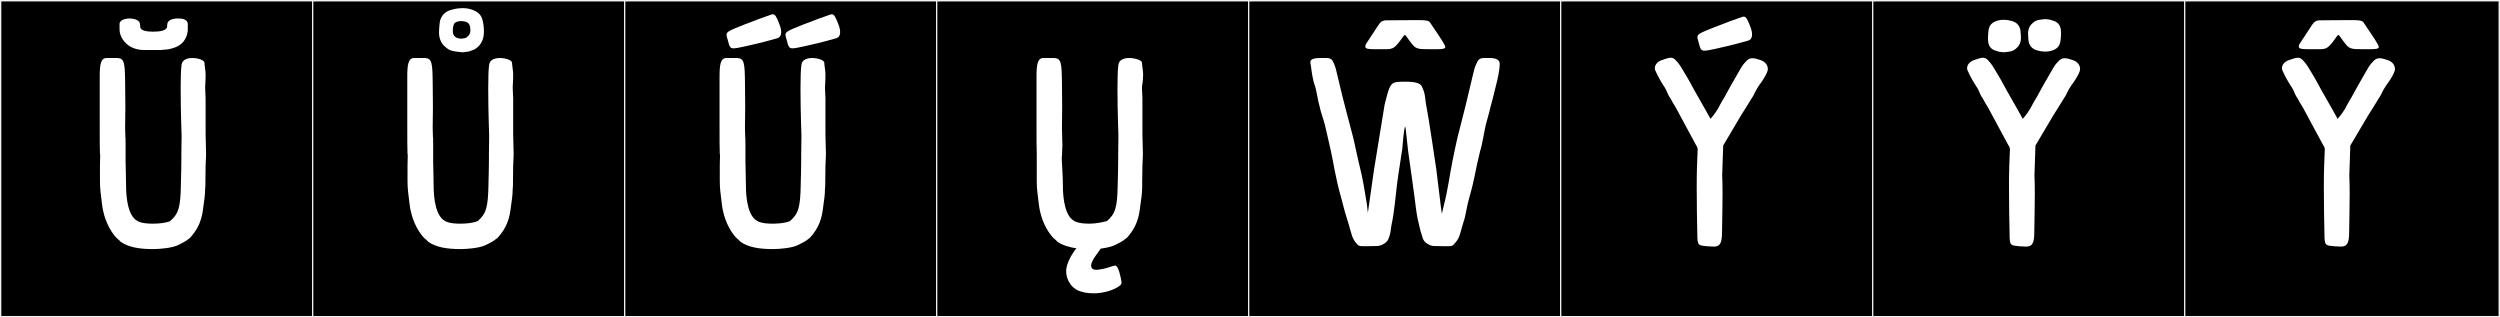
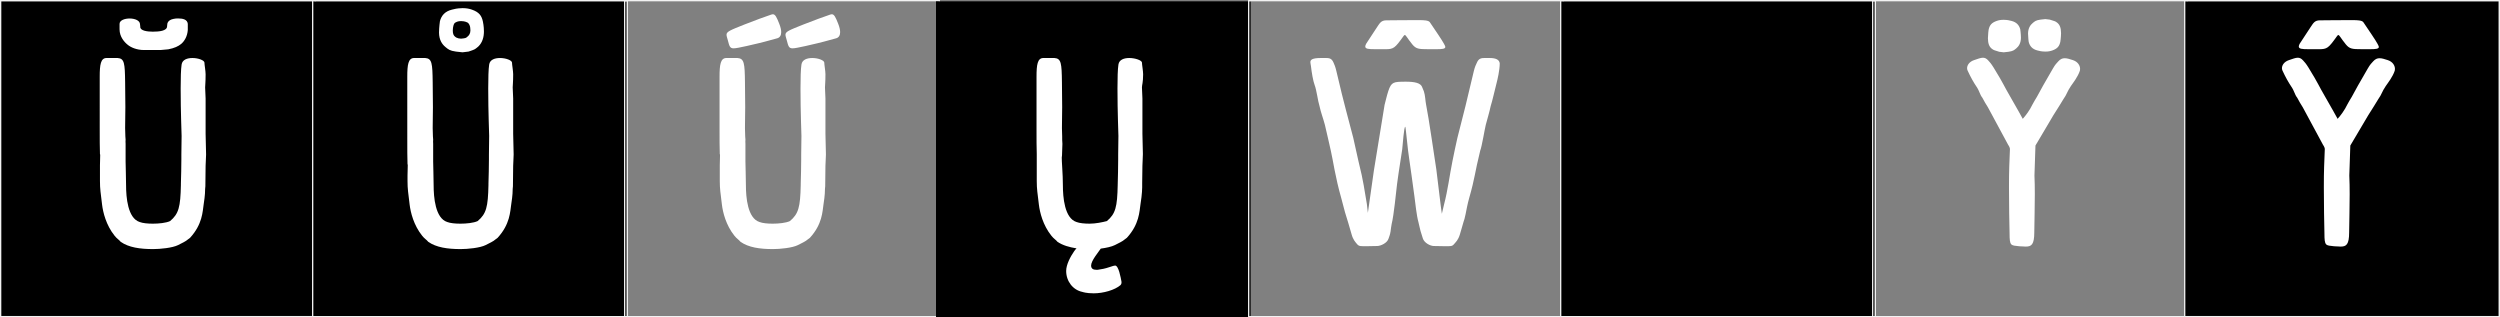
<svg xmlns="http://www.w3.org/2000/svg" version="1.1" id="Layer_1" x="0px" y="0px" width="1891px" height="240px" viewBox="0 0 1891 240" enable-background="new 0 0 1891 240" xml:space="preserve">
  <rect x="0" y="0" width="1891" height="240" fill="#808080" stroke="none" />
  <g>
    <rect y="1" width="238" height="239" />
    <g>
      <path fill="#F2F2F2" d="M238,1v238H1V1H238 M239,0H0v240h239V0L239,0z" />
    </g>
  </g>
  <g>
    <rect x="236" y="1" width="238" height="239" />
    <g>
      <path fill="#F2F2F2" d="M474,1v238H237V1H474 M475,0H236v240h239V0L475,0z" />
    </g>
  </g>
  <g>
-     <rect x="472" y="1" width="238" height="239" />
    <g>
      <path fill="#F2F2F2" d="M710,1v238H473V1H710 M711,0H472v240h239V0L711,0z" />
    </g>
  </g>
  <g>
    <rect x="708" y="1" width="238" height="239" />
    <g>
-       <path fill="#F2F2F2" d="M946,1v238H709V1H946 M947,0H708v240h239V0L947,0z" />
-     </g>
+       </g>
  </g>
  <g>
-     <rect x="944" y="1" width="238" height="239" />
    <g>
      <path fill="#F2F2F2" d="M1182,1v238H945V1H1182 M1183,0H944v240h239V0L1183,0z" />
    </g>
  </g>
  <g>
    <rect x="1180" y="1" width="238" height="239" />
    <g>
      <path fill="#F2F2F2" d="M1418,1v238h-237V1H1418 M1419,0h-239v240h239V0L1419,0z" />
    </g>
  </g>
  <g>
-     <rect x="1416" y="1" width="238" height="239" />
    <g>
      <path fill="#F2F2F2" d="M1654,1v238h-237V1H1654 M1655,0h-239v240h239V0L1655,0z" />
    </g>
  </g>
  <g>
    <rect x="1652" y="1" width="238" height="239" />
    <g>
      <path fill="#F2F2F2" d="M1890,1v238h-237V1H1890 M1891,0h-239v240h239V0L1891,0z" />
    </g>
  </g>
  <g>
    <path fill="#FFFFFF" d="M155.166,142.842c0,1.068,0,4.807-1.068,11.393c-0.89,5.873-0.89,15.307-10.324,25.631   c0,0-0.356,0.178-1.424,1.068c-1.958,1.779-4.628,2.848-7.654,4.449c-4.272,2.137-13.527,3.025-18.867,3.025   c-9.968,0-18.512-1.245-24.563-5.518c-1.246-1.602-2.848-2.313-4.627-4.627c-6.408-8.01-8.722-17.622-9.434-23.496   c-1.068-9.077-1.602-11.569-1.602-17.977v-4.094v-7.654c0-1.779,0.178-5.34,0.178-7.654c0-0.889-0.178-0.889-0.178-0.889   c-0.178-4.629-0.178-11.393-0.178-18.689V71.111V57.939c0-8.9,0.712-14.062,5.162-14.062h8.366   c5.162,0.356,5.518,3.916,5.696,18.333c0,6.586,0.178,12.994,0.178,18.867c0,5.875-0.178,11.214-0.178,15.842   c0,2.137,0.178,4.271,0.178,6.23c0,0.711,0.178,1.779,0.178,2.491c0,0.89-0.178,1.78,0,3.204v10.324v3.025   c0,5.695,0.356,9.434,0.356,17.799c0,9.256,1.246,25.098,10.323,27.945c2.314,0.891,6.052,1.246,9.968,1.246   c4.45,0,9.968-0.534,12.994-1.958c6.586-5.518,7.832-10.68,8.188-27.233v-1.067c0.178-5.874,0.356-12.993,0.356-18.333v-3.561   l0.178-14.239l-0.356-11.926c-0.178-5.874-0.356-15.308-0.356-24.028c0-7.654,0.178-14.596,0.712-17.979   c0.534-3.737,4.272-4.983,8.188-4.983c4.628,0,8.9,1.78,9.078,3.382c0,1.602,0.89,6.408,0.89,8.9c0,6.407-0.356,8.01-0.356,9.967   c0,1.424,0.178,3.561,0.356,8.365v26.699l0.356,15.309v0.533c0,2.848-0.356,5.874-0.356,8.365c0,4.629-0.178,10.502-0.178,15.486   C155.344,141.597,155.166,142.131,155.166,142.842z M142.046,18.44v4.272c-0.356,4.806-2.492,8.365-4.984,10.502   c-2.136,1.779-5.162,3.203-9.79,4.094c0,0-5.696,0.533-5.874,0.533h-3.738h-8.722c-5.696,0-10.146-2.136-12.282-3.916   c-2.492-1.957-6.229-6.051-6.229-11.747V19.33v-1.246c0-2.67,3.738-4.094,7.654-4.094c3.738,0,7.832,1.424,7.832,4.45l0.178,1.603   v0.355c0,2.848,5.34,3.561,9.434,3.561c4.806,0,10.857-0.535,10.857-4.094c0-0.179,0.178-1.781,0.178-1.781s0.178-2.848,4.45-3.737   c2.492-0.534,3.738-0.356,3.738-0.356h0.534C137.418,13.99,142.046,14.347,142.046,18.44z" />
-     <path fill="#FFFFFF" d="M387.807,142.842c0,1.068,0,4.807-1.068,11.393c-0.89,5.873-0.89,15.307-10.324,25.631   c0,0-0.356,0.178-1.424,1.068c-1.958,1.779-4.628,2.848-7.654,4.449c-4.272,2.137-13.527,3.025-18.867,3.025   c-9.968,0-18.511-1.245-24.563-5.518c-1.246-1.602-2.848-2.313-4.627-4.627c-6.408-8.01-8.722-17.622-9.434-23.496   c-1.068-9.077-1.602-11.569-1.602-17.977v-4.094v-7.654c0-1.779,0.178-5.34,0.178-7.654c0-0.889-0.178-0.889-0.178-0.889   c-0.178-4.629-0.178-11.393-0.178-18.689V71.111V57.939c0-8.9,0.712-14.062,5.162-14.062h8.366   c5.162,0.356,5.518,3.916,5.696,18.333c0,6.586,0.178,12.994,0.178,18.867c0,5.875-0.178,11.214-0.178,15.842   c0,2.137,0.178,4.271,0.178,6.23c0,0.711,0.178,1.779,0.178,2.491c0,0.89-0.178,1.78,0,3.204v10.324v3.025   c0,5.695,0.356,9.434,0.356,17.799c0,9.256,1.246,25.098,10.323,27.945c2.314,0.891,6.052,1.246,9.968,1.246   c4.45,0,9.968-0.534,12.994-1.958c6.586-5.518,7.832-10.68,8.188-27.233v-1.067c0.178-5.874,0.356-12.993,0.356-18.333v-3.561   l0.178-14.239l-0.356-11.926c-0.178-5.874-0.356-15.308-0.356-24.028c0-7.654,0.178-14.596,0.712-17.979   c0.534-3.737,4.272-4.983,8.188-4.983c4.628,0,8.9,1.78,9.078,3.382c0,1.602,0.89,6.408,0.89,8.9c0,6.407-0.356,8.01-0.356,9.967   c0,1.424,0.178,3.561,0.356,8.365v26.699l0.356,15.309v0.533c0,2.848-0.356,5.874-0.356,8.365c0,4.629-0.178,10.502-0.178,15.486   C387.985,141.597,387.807,142.131,387.807,142.842z M350.19,6.16c2.643,0,4.889,0.469,6.744,1.122   c5.43,1.912,7.414,4.472,8.384,9.247l0.003,0.094c0,0,0.72,3.267,0.72,7.052c0,0.476-0.012,0.96-0.037,1.446   c-0.256,4.871-2.214,8.432-4.712,10.486c-2.204,1.812-2.022,1.776-6.894,3.407c-0.138,0.046-4.396,0.509-4.558,0.546   c-0.163-0.037-4.81-0.525-4.954-0.546c-4.718-0.663-5.763-1.653-7.966-3.464c-2.499-2.055-4.777-5.303-4.849-10.914   c0.064-4.363,0.683-8.498,0.683-8.498l0.003-0.093c1.125-4.292,3.79-7.467,9.11-8.764c2.115-0.516,3.572-0.989,7.646-1.111   C349.741,6.164,349.967,6.16,350.19,6.16z M345.742,16.422c-2.28,0.803-2.56,1.877-2.968,3.883l-0.001,0.04   c0,0-0.26,0.997-0.287,2.831c0.03,2.355,0.581,3.619,1.63,4.481c0.926,0.761,0.645,0.669,2.691,1.354   c0.058,0.02,1.846,0.214,1.915,0.229c0.068-0.016,2.02-0.221,2.081-0.229c1.981-0.278,2.051-0.694,2.977-1.455   c1.049-0.862,2.006-2.228,2.037-4.583c-0.027-1.833-0.287-2.831-0.287-2.831l-0.001-0.04c-0.472-1.803-1.223-3.135-3.457-3.68   c-0.889-0.217-1.5-0.416-3.211-0.467C347.625,15.918,346.587,16.124,345.742,16.422z" />
+     <path fill="#FFFFFF" d="M387.807,142.842c0,1.068,0,4.807-1.068,11.393c-0.89,5.873-0.89,15.307-10.324,25.631   c0,0-0.356,0.178-1.424,1.068c-1.958,1.779-4.628,2.848-7.654,4.449c-4.272,2.137-13.527,3.025-18.867,3.025   c-9.968,0-18.511-1.245-24.563-5.518c-1.246-1.602-2.848-2.313-4.627-4.627c-6.408-8.01-8.722-17.622-9.434-23.496   c-1.068-9.077-1.602-11.569-1.602-17.977v-4.094c0-1.779,0.178-5.34,0.178-7.654c0-0.889-0.178-0.889-0.178-0.889   c-0.178-4.629-0.178-11.393-0.178-18.689V71.111V57.939c0-8.9,0.712-14.062,5.162-14.062h8.366   c5.162,0.356,5.518,3.916,5.696,18.333c0,6.586,0.178,12.994,0.178,18.867c0,5.875-0.178,11.214-0.178,15.842   c0,2.137,0.178,4.271,0.178,6.23c0,0.711,0.178,1.779,0.178,2.491c0,0.89-0.178,1.78,0,3.204v10.324v3.025   c0,5.695,0.356,9.434,0.356,17.799c0,9.256,1.246,25.098,10.323,27.945c2.314,0.891,6.052,1.246,9.968,1.246   c4.45,0,9.968-0.534,12.994-1.958c6.586-5.518,7.832-10.68,8.188-27.233v-1.067c0.178-5.874,0.356-12.993,0.356-18.333v-3.561   l0.178-14.239l-0.356-11.926c-0.178-5.874-0.356-15.308-0.356-24.028c0-7.654,0.178-14.596,0.712-17.979   c0.534-3.737,4.272-4.983,8.188-4.983c4.628,0,8.9,1.78,9.078,3.382c0,1.602,0.89,6.408,0.89,8.9c0,6.407-0.356,8.01-0.356,9.967   c0,1.424,0.178,3.561,0.356,8.365v26.699l0.356,15.309v0.533c0,2.848-0.356,5.874-0.356,8.365c0,4.629-0.178,10.502-0.178,15.486   C387.985,141.597,387.807,142.131,387.807,142.842z M350.19,6.16c2.643,0,4.889,0.469,6.744,1.122   c5.43,1.912,7.414,4.472,8.384,9.247l0.003,0.094c0,0,0.72,3.267,0.72,7.052c0,0.476-0.012,0.96-0.037,1.446   c-0.256,4.871-2.214,8.432-4.712,10.486c-2.204,1.812-2.022,1.776-6.894,3.407c-0.138,0.046-4.396,0.509-4.558,0.546   c-0.163-0.037-4.81-0.525-4.954-0.546c-4.718-0.663-5.763-1.653-7.966-3.464c-2.499-2.055-4.777-5.303-4.849-10.914   c0.064-4.363,0.683-8.498,0.683-8.498l0.003-0.093c1.125-4.292,3.79-7.467,9.11-8.764c2.115-0.516,3.572-0.989,7.646-1.111   C349.741,6.164,349.967,6.16,350.19,6.16z M345.742,16.422c-2.28,0.803-2.56,1.877-2.968,3.883l-0.001,0.04   c0,0-0.26,0.997-0.287,2.831c0.03,2.355,0.581,3.619,1.63,4.481c0.926,0.761,0.645,0.669,2.691,1.354   c0.058,0.02,1.846,0.214,1.915,0.229c0.068-0.016,2.02-0.221,2.081-0.229c1.981-0.278,2.051-0.694,2.977-1.455   c1.049-0.862,2.006-2.228,2.037-4.583c-0.027-1.833-0.287-2.831-0.287-2.831l-0.001-0.04c-0.472-1.803-1.223-3.135-3.457-3.68   c-0.889-0.217-1.5-0.416-3.211-0.467C347.625,15.918,346.587,16.124,345.742,16.422z" />
    <path fill="#FFFFFF" d="M624.008,142.842c0,1.068,0,4.807-1.068,11.393c-0.89,5.873-0.89,15.307-10.323,25.631   c0,0-0.355,0.178-1.424,1.068c-1.958,1.779-4.628,2.848-7.653,4.449c-4.272,2.137-13.528,3.025-18.868,3.025   c-9.968,0-18.511-1.245-24.562-5.518c-1.246-1.602-2.849-2.313-4.628-4.627c-6.408-8.01-8.722-17.622-9.434-23.496   c-1.068-9.077-1.603-11.569-1.603-17.977v-4.094v-7.654c0-1.779,0.179-5.34,0.179-7.654c0-0.889-0.179-0.889-0.179-0.889   c-0.178-4.629-0.178-11.393-0.178-18.689V71.111V57.939c0-8.9,0.712-14.062,5.162-14.062h8.365   c5.162,0.356,5.519,3.916,5.696,18.333c0,6.586,0.178,12.994,0.178,18.867c0,5.875-0.178,11.214-0.178,15.842   c0,2.137,0.178,4.271,0.178,6.23c0,0.711,0.178,1.779,0.178,2.491c0,0.89-0.178,1.78,0,3.204v10.324v3.025   c0,5.695,0.356,9.434,0.356,17.799c0,9.256,1.246,25.098,10.323,27.945c2.314,0.891,6.052,1.246,9.968,1.246   c4.45,0,9.968-0.534,12.993-1.958c6.586-5.518,7.832-10.68,8.188-27.233v-1.067c0.178-5.874,0.355-12.993,0.355-18.333v-3.561   l0.179-14.239l-0.356-11.926c-0.178-5.874-0.356-15.308-0.356-24.028c0-7.654,0.179-14.596,0.713-17.979   c0.533-3.737,4.271-4.983,8.188-4.983c4.628,0,8.899,1.78,9.077,3.382c0,1.602,0.891,6.408,0.891,8.9   c0,6.407-0.356,8.01-0.356,9.967c0,1.424,0.178,3.561,0.356,8.365v26.699l0.355,15.309v0.533c0,2.848-0.355,5.874-0.355,8.365   c0,4.629-0.179,10.502-0.179,15.486C624.186,141.597,624.008,142.131,624.008,142.842z M554.927,36.561   c-2.796,0-3.218-1.562-4.344-5.919c-0.516-1.995-1.036-3.31-1.036-4.362c0-2.327,2.548-3.369,13.329-7.66   c9.073-3.611,15.13-5.696,20.633-7.631c0.393-0.137,0.749-0.209,1.079-0.209c1.82,0,2.854,2.156,4.823,7.127   c0.991,2.5,1.494,4.66,1.494,6.401c0,2.412-0.964,4.024-2.932,4.635c-1.62,0.502-5.518,1.424-9.593,2.61   c0,0-8.574,2.197-13.805,3.295C559.702,35.869,556.788,36.561,554.927,36.561z M599.506,36.561c-2.796,0-3.218-1.562-4.344-5.919   c-0.516-1.995-1.036-3.31-1.036-4.362c0-2.327,2.548-3.369,13.329-7.66c9.073-3.611,15.13-5.696,20.633-7.631   c0.393-0.137,0.749-0.209,1.079-0.209c1.82,0,2.854,2.156,4.823,7.127c0.991,2.5,1.494,4.66,1.494,6.401   c0,2.412-0.964,4.024-2.932,4.635c-1.62,0.502-5.518,1.424-9.593,2.61c0,0-8.574,2.197-13.805,3.295   C604.281,35.869,601.367,36.561,599.506,36.561z" />
    <path fill="#FFFFFF" d="M806.456,204.963c0-4.807,3.203-10.858,6.052-14.952c0.89-1.067,1.245-1.78,1.779-2.136   c-5.518-0.891-10.501-2.314-14.417-4.984c-1.246-1.602-2.849-2.313-4.628-4.627c-6.408-8.01-8.722-17.622-9.434-23.496   c-1.068-9.077-1.603-11.569-1.603-17.977v-4.094v-7.654V116.5c-0.178-4.629-0.178-11.393-0.178-18.689V71.111V57.939   c0-8.9,0.712-14.062,5.162-14.062h8.365c5.162,0.356,5.519,3.916,5.696,18.333c0,6.586,0.178,12.994,0.178,18.867   c0,5.875-0.178,11.214-0.178,15.842c0,2.137,0.178,4.271,0.178,6.23c0,2.135,0,3.56,0.178,5.695l-0.355,10.324l-0.178-1.603   c0,5.696,0.89,14.062,0.89,22.427c0,9.256,1.246,25.098,10.323,27.945c2.314,0.891,6.052,1.246,9.968,1.246   c4.45,0,9.611-1.068,12.993-1.958c6.586-5.518,7.832-10.68,8.188-27.233v-0.178c0.178-5.873,0.355-13.883,0.355-19.223v-3.561   l0.179-14.239l-0.356-11.926c-0.178-5.874-0.356-15.308-0.356-24.028c0-7.654,0.179-14.596,0.713-17.979   c0.533-3.737,4.271-4.983,8.188-4.983c4.628,0,9.434,1.78,9.611,3.382c0,1.602,0.89,6.408,0.89,8.9c0,6.407-0.89,8.01-0.89,9.967   c0,1.424,0.178,3.561,0.356,8.365v26.699l0.355,15.309c0,3.203-0.355,6.229-0.355,8.898c0,3.916-0.179,8.723-0.179,13.172v3.204   c0,0,0,4.983-1.246,12.46c-0.89,5.873-0.89,15.307-10.323,25.631c0,0-0.355,0.178-1.424,1.068   c-1.958,1.779-4.628,2.848-7.653,4.449c-2.492,1.246-6.586,2.137-10.68,2.67c-1.603,2.492-7.298,9.078-7.298,12.816   c0,2.491,1.779,3.203,3.916,3.203h1.067c3.382-0.533,4.984-0.712,9.256-2.136c2.136-0.712,3.204-1.067,3.916-1.067   c2.67,0,4.271,9.255,4.806,12.104c0.356,1.602-0.712,2.67-0.712,2.67c-4.271,3.737-12.993,6.229-20.291,6.229   c-5.696,0-8.544-1.067-8.544-1.067C811.617,219.38,806.456,212.794,806.456,204.963z" />
    <path fill="#FFFFFF" d="M1050.134,68.797c2.313-6.91,4.089-6.926,12.587-7.006c0.236-0.003,0.471-0.004,0.703-0.004   c6.464,0,11.301,0.9,12.341,4.251l1.246,3.026c1.067,3.143,1.1,7.283,1.68,10.057c1.88,8.988,6.707,42.534,7.754,49.126   l3.382,27.767l0.789,5.696l1.646-6.988c2.884-10.985,4.15-21.847,6.378-32.872c0.666-3.297,3.018-14.782,3.741-17.601   c5.062-19.533,7.016-27.513,12.403-50.431c0.838-3.563,1.617-4.779,2.353-6.47c1.365-3.139,3.128-3.505,6.361-3.505   c0.984,0,2.104,0.033,3.39,0.033c4.684,0,7.301,1.326,7.515,4.184c-0.049,5.117-1.64,11.904-2.44,14.957   c-1.19,4.541-3.15,13.388-4.421,17.248c-1.012,4.867-2.395,9.129-3.706,14.17c-0.784,3.013-2.981,16.58-4.167,19.363   c-4.331,17.455-3.771,19.854-8.447,36.237c-1.26,4.414-1.923,8.472-2.662,11.99c-0.755,3.599-0.851,3.655-1.609,5.997   c-0.885,2.727-1.184,4.532-2.754,9.488c-1.342,4.247-2.996,5.488-4.33,7.109c-1.512,1.84-2.657,1.56-6.787,1.612   c-3.213-0.047-5.041-0.044-8.035-0.146l-0.069-0.003c-0.09,0.006-0.183,0.008-0.276,0.008c-2.964,0-7.508-2.498-8.488-5.823   c-0.444-1.506-1.202-3.649-1.708-5.464c-0.872-3.127-0.974-4.494-1.584-6.688c-1.475-5.294-2.312-14.123-3.097-19.891   c-0.818-6.016-3.462-25.441-3.846-27.633c-1.201-6.865-2.643-24.728-3.036-24.728c-1.021,0-1.893,13.659-2.304,17.073   c-0.35,2.91-2.624,16.231-3.915,26.344c-0.788,6.168-2.314,23.139-4.094,30.258c-0.357,1.43-0.566,3.96-0.795,5.442   c-0.451,2.924-1.086,3.957-1.53,5.464c-0.978,3.318-5.838,5.646-8.824,5.646c-0.101,0-0.2-0.003-0.297-0.009l-0.068,0.003   c-2.995,0.103-4.468,0.1-7.68,0.146c-4.13-0.053-5.453,0.228-6.966-1.612c-1.334-1.623-3.021-3.243-4.197-7.617   c-1.938-7.188-2.939-9.744-4.886-16.362c-1.015-3.448-1.547-6.191-2.807-10.605c-4.676-16.383-6.271-28.909-7.912-35.882   c-0.693-2.944-3.739-16.706-4.522-19.719c-1.312-5.041-3.052-9.303-4.063-14.17c-1.27-3.86-2.162-11.995-3.709-16.002   c-1.136-2.945-2.213-9.307-2.796-14.423c-0.107-0.95-0.423-1.929-0.423-2.813c0-1.766,1.258-3.15,7.938-3.15   c1.286,0,2.396-0.033,3.365-0.033c3.185,0,4.843,0.366,6.208,3.505c0.734,1.69,1.337,2.906,2.174,6.47   c3.366,14.316,5.173,21.609,7.159,29.141c1.864,7.1,3.756,14.172,5.601,21.29c0.724,2.818,3.101,14.339,3.919,17.601   c4.108,16.365,4.385,21.531,6.378,32.516l0.757,6.633l4.56-32.086l8.078-49.613C1048.04,76.568,1049.08,71.944,1050.134,68.797z    M1048.754,15.367c0.148,0,0.302,0.004,0.46,0.009l0.246-0.003c2.995-0.102,17.461-0.1,20.674-0.146   c0.293,0.004,0.595,0.006,0.903,0.006c0.819,0,1.688-0.01,2.562-0.01c3.442,0,6.971,0.148,7.95,1.616   c9.046,13.554,5.162,7.476,9.046,13.554c0.802,1.255,2.649,4.321,2.649,5.074c0,1.516-2.267,1.746-6.873,1.746   c-0.472,0-0.968-0.002-1.488-0.006c-0.855-0.006-1.657-0.008-2.411-0.008c-0.918,0-1.765,0.002-2.549,0.002   c-6.718,0-8.836-0.181-11.663-3.644c-3.877-4.747-4.811-7.074-5.667-7.074c-0.298,0-0.586,0.28-0.984,0.837   c-6.563,9.176-7.452,9.9-13.836,9.9c-0.857,0-1.813-0.014-2.896-0.021c-0.504-0.003-0.994-0.004-1.471-0.004   c-1.241,0-2.387,0.008-3.43,0.008c-4.673,0-7.292-0.169-7.292-2.027c0-0.543,0.225-1.232,0.688-2.104l7.787-11.881   C1043.611,17.66,1044.43,15.367,1048.754,15.367z" />
-     <path fill="#FFFFFF" d="M1304.491,73.309c4.271-8.071,4.271-7.715,12.118-21.457c1.815-3.18,2.877-4.079,4.108-5.45   c1.531-1.704,3.026-2.361,4.826-2.361c1.707,0,3.688,0.591,6.234,1.44c3.754,1.25,5.407,4.139,5.407,6.68   c0,0.467-0.056,0.922-0.164,1.354c-1.664,4.838-5.038,9.012-6.819,11.615c-2.874,4.202-3.118,6.459-5.544,9.72   c-2.367,4.071-3.945,6.31-7.691,12.343l-13.544,22.9l-0.76,22.672c0.203,4.424,0.274,9.191,0.274,14.059   c0,9.914-0.298,20.242-0.4,28.923c0,9.327-2.193,10.774-6.438,10.774c-1.426,0-3.083-0.164-4.966-0.246   c-6.395-0.738-7.289-0.04-7.289-9.83c-0.184-7.295-0.446-22.16-0.446-34.899c0-5.896,0.056-11.338,0.203-15.362l0.514-13.42   c0.025-0.74-0.469-1.971-1.338-3.204l-15.323-28.418c-2.84-4.368-1.58-2.705-4.078-7.003c-2.426-3.26-1.958-4.806-4.832-9.008   c-1.781-2.604-4.265-6.955-6.463-11.793c-0.25-0.55-0.374-1.15-0.374-1.771c0-2.323,1.753-4.917,5.261-6.085   c2.901-0.968,4.959-1.819,6.727-1.819c1.418,0,2.649,0.55,3.978,2.028c1.232,1.371,2.188,2.334,4.108,5.449   c7.721,12.518,7.638,13.576,12.475,21.813c4.04,6.88,9.558,16.942,9.558,16.942s3.204-3.477,5.696-7.775   C1299.609,81.942,1302.114,77.07,1304.491,73.309z M1289.287,38.341c-2.796,0-3.218-1.562-4.344-5.919   c-0.516-1.996-1.036-3.311-1.036-4.361c0-2.328,2.548-3.371,13.329-7.662c9.073-3.61,15.13-5.695,20.633-7.629   c0.393-0.139,0.749-0.209,1.079-0.209c1.82,0,2.854,2.154,4.823,7.126c0.991,2.5,1.494,4.659,1.494,6.401   c0,2.412-0.965,4.024-2.932,4.635c-1.62,0.502-5.518,1.424-9.593,2.609c0,0-8.574,2.198-13.806,3.296   C1294.062,37.648,1291.148,38.341,1289.287,38.341z" />
    <path fill="#FFFFFF" d="M1540.693,73.309c4.271-8.071,4.271-7.715,12.118-21.457c1.815-3.18,2.877-4.079,4.108-5.45   c1.531-1.704,3.026-2.361,4.826-2.361c1.707,0,3.688,0.591,6.234,1.44c3.754,1.25,5.407,4.139,5.407,6.68   c0,0.467-0.056,0.922-0.164,1.354c-1.664,4.838-5.038,9.012-6.819,11.615c-2.874,4.202-3.118,6.459-5.544,9.72   c-2.367,4.071-3.945,6.31-7.691,12.343l-13.544,22.9l-0.76,22.672c0.203,4.424,0.274,9.191,0.274,14.059   c0,9.914-0.298,20.242-0.4,28.923c0,9.327-2.193,10.774-6.438,10.774c-1.426,0-3.083-0.164-4.966-0.246   c-6.395-0.738-7.289-0.04-7.289-9.83c-0.184-7.295-0.446-22.16-0.446-34.899c0-5.896,0.056-11.338,0.203-15.362l0.514-13.42   c0.025-0.74-0.469-1.971-1.338-3.204l-15.323-28.418c-2.84-4.368-1.58-2.705-4.078-7.003c-2.426-3.26-1.958-4.806-4.832-9.008   c-1.781-2.604-4.265-6.955-6.463-11.793c-0.25-0.55-0.374-1.15-0.374-1.771c0-2.323,1.753-4.917,5.261-6.085   c2.901-0.968,4.959-1.819,6.727-1.819c1.419,0,2.649,0.55,3.978,2.028c1.232,1.371,2.188,2.334,4.108,5.449   c7.721,12.518,7.638,13.576,12.475,21.813c4.04,6.88,9.558,16.942,9.558,16.942s3.204-3.477,5.696-7.775   C1535.812,81.942,1538.316,77.07,1540.693,73.309z M1521.43,15.809c3.916,0.955,5.878,3.291,6.706,6.451l0.002,0.068   c0,0,0.456,3.043,0.503,6.256c-0.053,4.13-1.73,6.521-3.569,8.033c-1.622,1.334-2.392,2.062-5.864,2.551   c-0.106,0.015-3.527,0.374-3.646,0.401c-0.119-0.027-3.254-0.368-3.355-0.401c-3.586-1.201-4.064-1.039-5.687-2.372   c-1.839-1.513-2.805-3.726-2.857-7.855c0.047-3.213,0.503-6.256,0.503-6.256l0.002-0.068c0.715-3.517,2.175-5.399,6.172-6.808   c1.481-0.521,3.3-0.883,5.464-0.818C1518.8,15.08,1519.873,15.43,1521.43,15.809z M1541.222,38.195   c-3.916-0.954-5.878-3.291-6.706-6.451l-0.002-0.068c0,0-0.455-3.043-0.503-6.256c0.053-4.129,1.73-6.521,3.57-8.033   c1.622-1.333,2.391-2.061,5.863-2.55c0.106-0.015,3.527-0.374,3.647-0.401c0.119,0.027,3.254,0.367,3.355,0.401   c3.586,1.2,4.063,1.038,5.686,2.372c1.84,1.512,2.805,3.726,2.857,7.855c-0.047,3.213-0.502,6.256-0.502,6.256l-0.003,0.068   c-0.714,3.516-2.174,5.4-6.172,6.807c-1.48,0.522-3.299,0.883-5.463,0.818C1543.852,38.924,1542.779,38.576,1541.222,38.195z" />
    <path fill="#FFFFFF" d="M1778.851,73.309c4.271-8.071,4.271-7.715,12.118-21.457c1.815-3.18,2.877-4.079,4.108-5.45   c1.531-1.704,3.026-2.361,4.826-2.361c1.707,0,3.688,0.591,6.234,1.44c3.754,1.25,5.407,4.139,5.407,6.68   c0,0.467-0.056,0.922-0.164,1.354c-1.664,4.838-5.038,9.012-6.819,11.615c-2.874,4.202-3.118,6.459-5.544,9.72   c-2.367,4.071-3.945,6.31-7.691,12.343l-13.544,22.9l-0.76,22.672c0.203,4.424,0.274,9.191,0.274,14.059   c0,9.914-0.298,20.242-0.4,28.923c0,9.327-2.193,10.774-6.438,10.774c-1.426,0-3.083-0.164-4.966-0.246   c-6.395-0.738-7.289-0.04-7.289-9.83c-0.184-7.295-0.446-22.16-0.446-34.899c0-5.896,0.056-11.338,0.203-15.362l0.514-13.42   c0.025-0.74-0.469-1.971-1.338-3.204l-15.323-28.418c-2.84-4.368-1.58-2.705-4.078-7.003c-2.426-3.26-1.958-4.806-4.832-9.008   c-1.781-2.604-4.265-6.955-6.463-11.793c-0.25-0.55-0.374-1.15-0.374-1.771c0-2.323,1.753-4.917,5.261-6.085   c2.901-0.968,4.959-1.819,6.727-1.819c1.418,0,2.649,0.55,3.978,2.028c1.232,1.371,2.188,2.334,4.108,5.449   c7.721,12.518,7.638,13.576,12.475,21.813c4.04,6.88,9.558,16.942,9.558,16.942s3.204-3.477,5.696-7.775   C1773.969,81.942,1776.474,77.07,1778.851,73.309z M1754.865,15.367c0.149,0,0.303,0.004,0.46,0.009l0.247-0.003   c2.994-0.102,17.46-0.1,20.673-0.146c0.293,0.004,0.595,0.006,0.904,0.006c0.819,0,1.688-0.01,2.561-0.01   c3.442,0,6.971,0.148,7.95,1.616c9.046,13.554,5.162,7.476,9.046,13.554c0.803,1.255,2.649,4.321,2.649,5.074   c0,1.516-2.267,1.746-6.873,1.746c-0.472,0-0.968-0.002-1.488-0.006c-0.854-0.006-1.657-0.008-2.411-0.008   c-0.918,0-1.764,0.002-2.548,0.002c-6.719,0-8.836-0.181-11.664-3.644c-3.876-4.747-4.811-7.074-5.667-7.074   c-0.297,0-0.585,0.28-0.983,0.837c-6.564,9.176-7.452,9.9-13.836,9.9c-0.857,0-1.813-0.014-2.896-0.021   c-0.504-0.003-0.994-0.004-1.47-0.004c-1.242,0-2.387,0.008-3.43,0.008c-4.673,0-7.292-0.169-7.292-2.027   c0-0.543,0.225-1.232,0.688-2.104l7.788-11.881C1749.724,17.66,1750.541,15.367,1754.865,15.367z" />
  </g>
</svg>